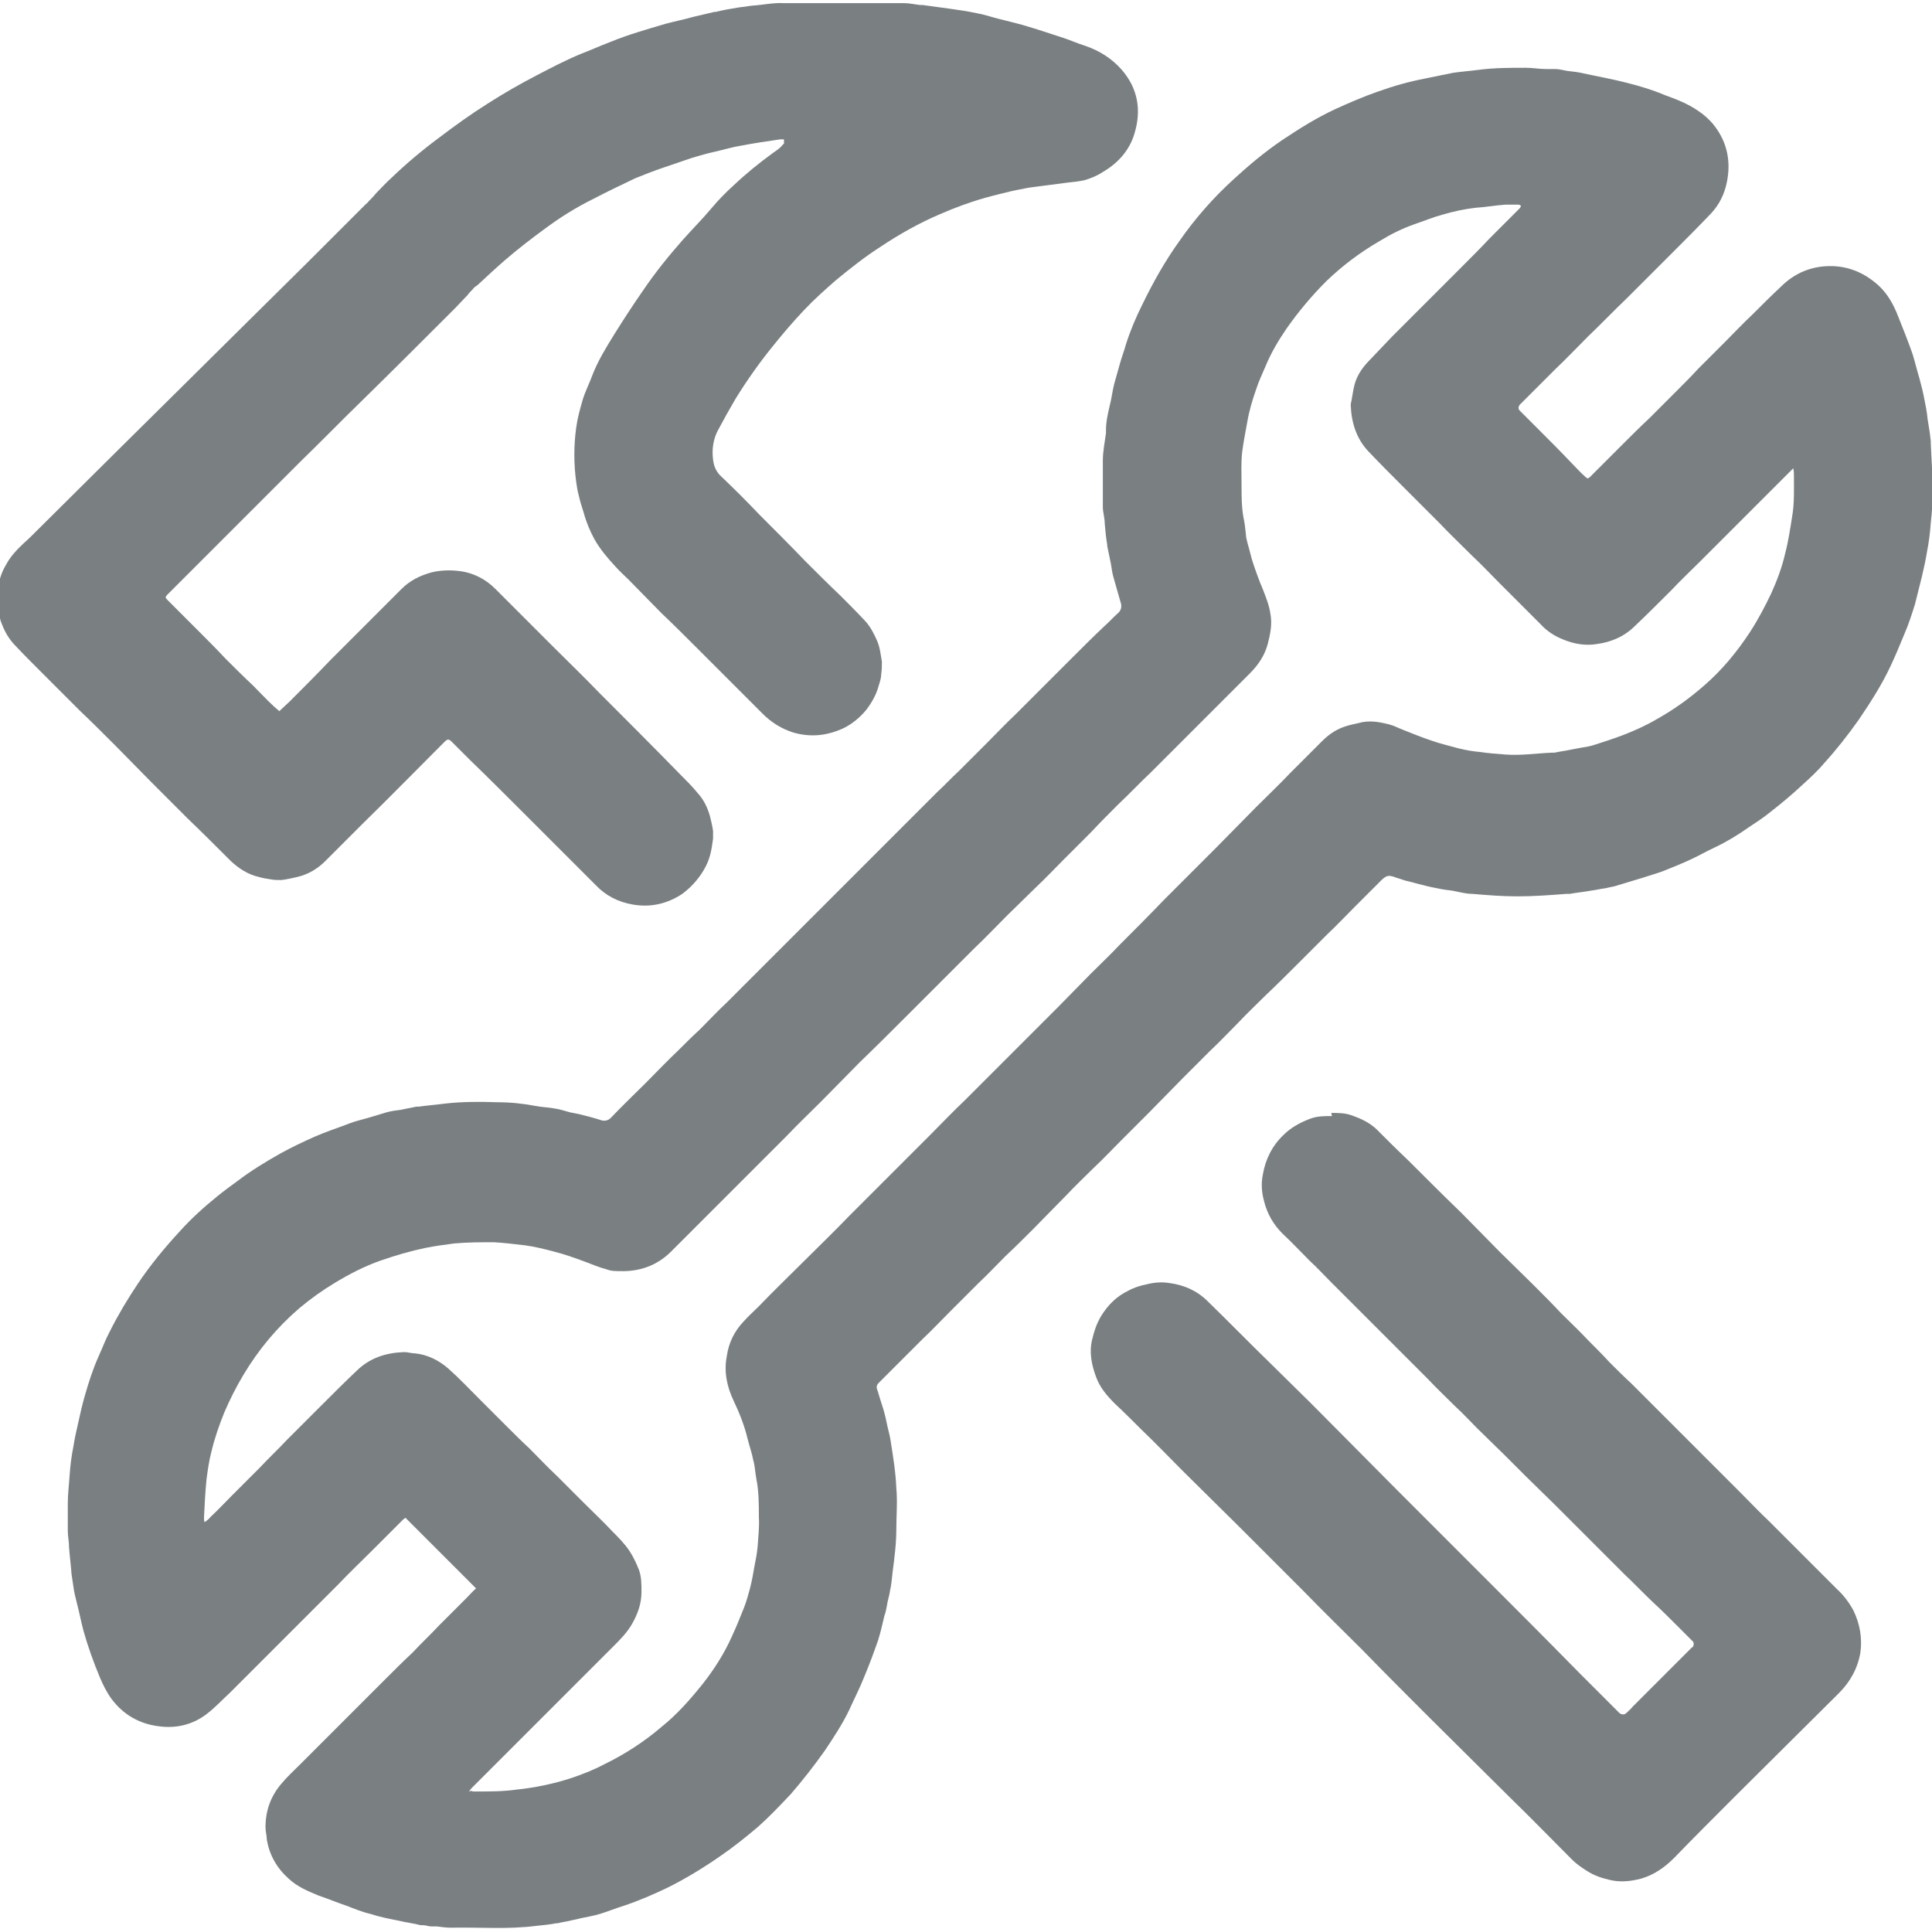
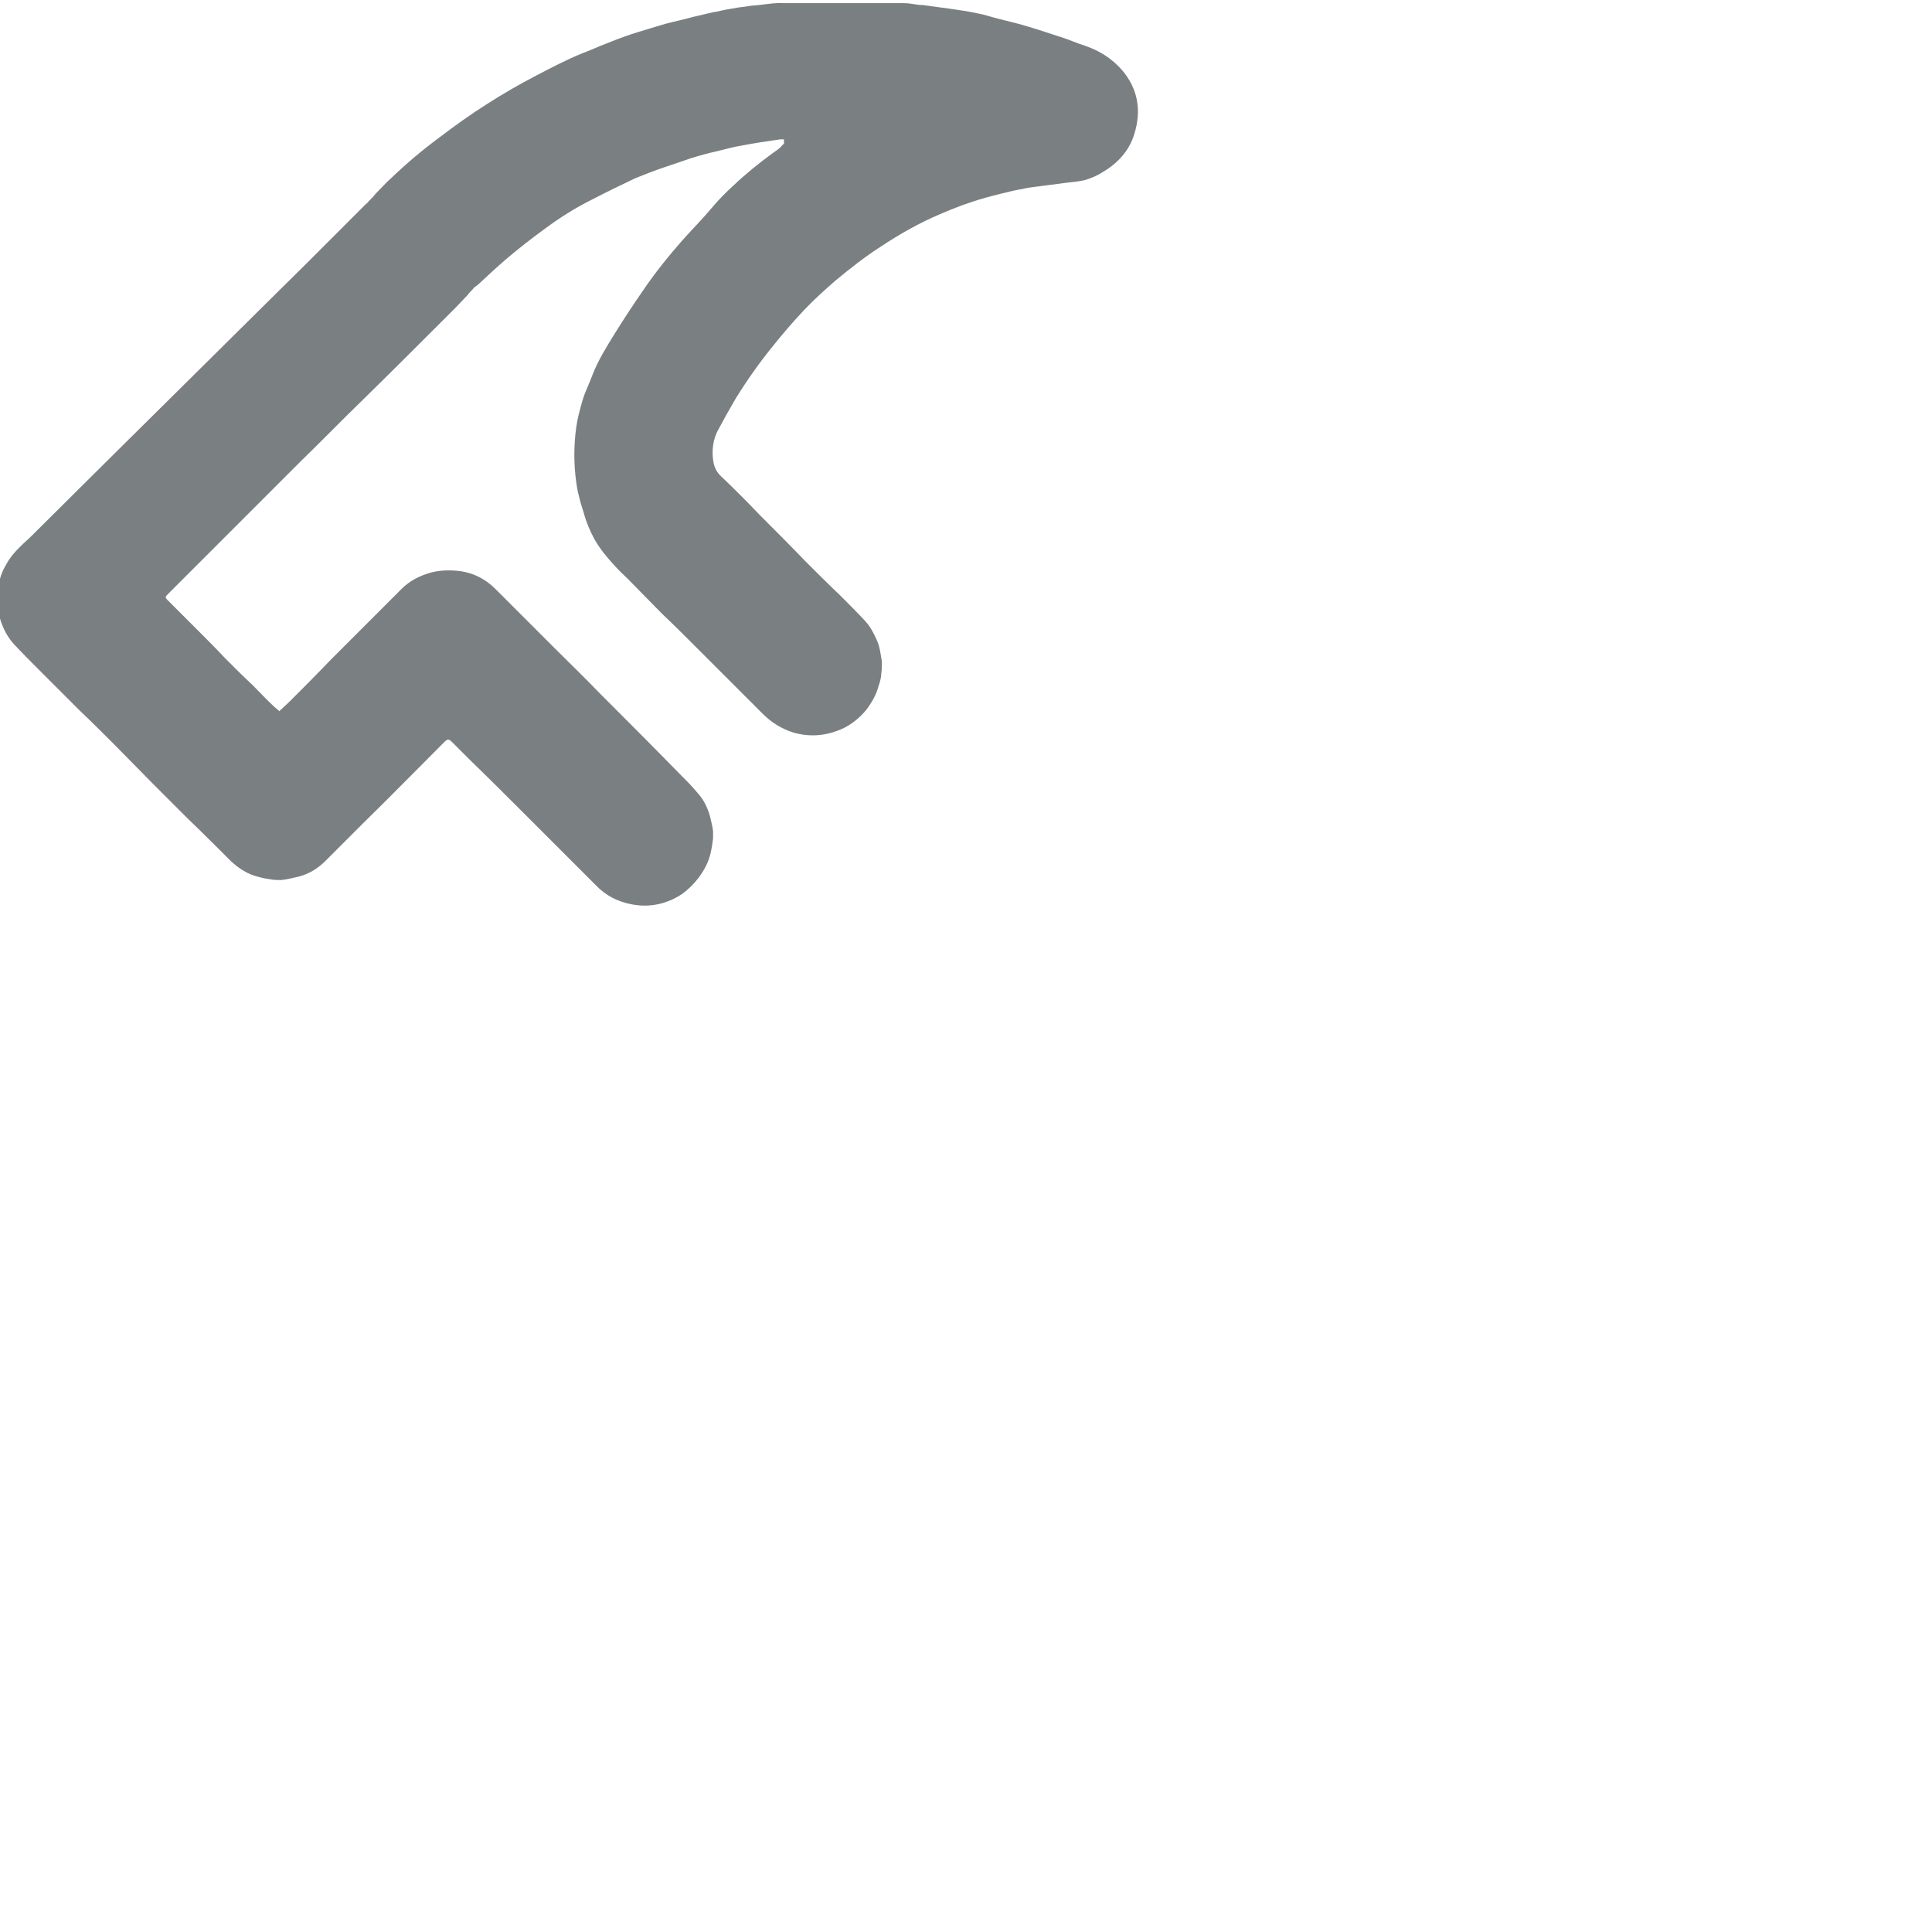
<svg xmlns="http://www.w3.org/2000/svg" id="Ebene_2" viewBox="0 0 30.78 30.73">
  <defs>
    <style>.cls-1{fill:#7a7f82;}</style>
  </defs>
  <g id="Content">
    <g>
-       <path class="cls-1" d="M7.59,25.31l-1.13-1.13s-.03,.02-.04,.03c-.17,.17-.34,.34-.51,.51-.17,.17-.35,.34-.52,.52-.18,.18-.36,.36-.55,.55-.21,.21-.43,.43-.64,.64-.18,.18-.36,.36-.54,.54-.12,.11-.23,.23-.36,.33-.23,.18-.5,.24-.78,.2-.3-.04-.55-.18-.74-.43-.08-.11-.14-.23-.19-.35-.1-.24-.19-.49-.26-.74-.04-.15-.07-.31-.11-.46-.02-.08-.04-.16-.05-.24-.01-.07-.02-.13-.03-.2-.01-.14-.03-.29-.04-.43,0-.09-.02-.18-.02-.26,0-.14,0-.29,0-.43,0-.16,.02-.31,.03-.47,.01-.15,.03-.3,.06-.45,.02-.13,.05-.26,.08-.39,.03-.14,.06-.27,.1-.41,.06-.21,.13-.43,.22-.63,.06-.13,.11-.27,.18-.4,.13-.26,.28-.51,.44-.75,.2-.3,.43-.58,.68-.85,.18-.2,.38-.38,.59-.55,.11-.09,.22-.17,.33-.25,.21-.16,.44-.3,.67-.43,.18-.1,.37-.19,.55-.27,.18-.08,.37-.14,.55-.21,.1-.04,.2-.06,.3-.09,.1-.03,.2-.06,.3-.09,.07-.02,.15-.03,.23-.04,.08-.02,.16-.03,.24-.05,.01,0,.03,0,.04,0,.14-.02,.28-.03,.43-.05,.27-.03,.55-.03,.83-.02,.2,0,.4,.02,.61,.06,.1,.02,.2,.02,.3,.04,.08,.01,.16,.04,.24,.06,.05,.01,.1,.02,.15,.03,.12,.03,.24,.06,.36,.1,.05,.01,.1,0,.14-.04,.18-.19,.37-.37,.55-.55,.18-.18,.35-.36,.53-.53,.11-.11,.22-.22,.34-.33,.15-.15,.29-.3,.44-.44,.11-.11,.22-.22,.33-.33,.15-.15,.3-.3,.45-.45,.11-.11,.22-.22,.33-.33,.11-.11,.23-.23,.34-.34,.14-.14,.29-.29,.43-.43,.11-.11,.23-.23,.34-.34,.15-.15,.3-.3,.44-.44l.34-.34c.11-.11,.23-.23,.34-.34,.12-.11,.23-.23,.35-.34,.15-.15,.3-.3,.45-.45,.15-.15,.29-.3,.44-.44,.15-.15,.29-.29,.44-.44,.15-.15,.29-.29,.44-.44,.18-.18,.36-.36,.54-.53,.08-.07,.15-.15,.23-.22,.04-.04,.05-.09,.04-.14-.04-.14-.08-.28-.12-.42-.02-.07-.03-.14-.04-.21-.02-.1-.04-.19-.06-.29v-.02c-.02-.11-.03-.23-.04-.34,0-.09-.03-.18-.03-.26,0-.25,0-.49,0-.74,0-.15,.03-.29,.05-.44,0-.02,0-.03,0-.05,0-.13,.03-.26,.06-.39,.03-.11,.04-.22,.07-.34,.03-.11,.06-.21,.09-.32,.03-.11,.07-.21,.1-.32,.07-.22,.16-.43,.26-.63,.17-.35,.36-.69,.59-1.01,.25-.36,.54-.69,.87-.99,.24-.22,.49-.43,.77-.62,.27-.18,.54-.35,.84-.49,.22-.1,.45-.2,.68-.28,.25-.09,.5-.16,.76-.21,.15-.03,.29-.06,.44-.09,.14-.02,.28-.03,.43-.05,.24-.03,.49-.03,.73-.03,.11,0,.21,.02,.32,.02,.05,0,.1,0,.15,0,.06,0,.13,.02,.19,.03,.09,.01,.18,.02,.26,.04,.23,.05,.46,.09,.69,.15,.2,.05,.4,.11,.59,.19,.19,.07,.38,.14,.55,.26,.09,.06,.18,.14,.25,.23,.21,.27,.27,.58,.2,.91-.04,.19-.12,.35-.25,.49-.2,.21-.4,.41-.6,.61-.25,.25-.49,.49-.74,.74-.21,.2-.41,.41-.62,.61-.18,.18-.35,.36-.53,.53-.18,.18-.36,.36-.54,.54l-.02,.02s-.04,.05,0,.09c.1,.1,.2,.2,.3,.3,.18,.18,.36,.36,.54,.55,.07,.07,.13,.14,.2,.2,.04,.04,.05,.04,.09,0,.17-.17,.33-.33,.5-.5,.14-.14,.29-.29,.44-.43,.15-.15,.29-.29,.44-.44,.11-.11,.22-.22,.33-.34,.15-.15,.29-.29,.44-.44,.14-.14,.28-.29,.43-.43,.15-.15,.3-.3,.45-.44,.23-.23,.51-.34,.83-.33,.28,.01,.52,.12,.73,.31,.15,.14,.24,.31,.31,.49,.08,.2,.16,.4,.23,.6,.04,.13,.07,.26,.11,.39,.03,.11,.06,.23,.08,.34,.02,.1,.04,.2,.05,.31,.02,.12,.04,.24,.05,.35,0,.01,0,.02,0,.03,.01,.25,.03,.51,.03,.76,0,.17-.01,.34-.03,.51-.01,.15-.03,.31-.06,.46-.02,.13-.05,.26-.08,.39-.04,.15-.07,.29-.11,.44-.05,.16-.1,.32-.17,.48-.07,.17-.14,.34-.22,.51-.14,.3-.32,.58-.51,.86-.17,.24-.35,.47-.55,.69-.1,.12-.22,.23-.33,.33-.17,.16-.35,.31-.53,.45-.11,.09-.22,.16-.34,.24-.17,.12-.35,.23-.54,.32-.13,.06-.25,.13-.38,.19-.15,.07-.3,.13-.45,.19-.11,.04-.22,.07-.34,.11-.14,.04-.29,.09-.43,.13-.05,.01-.1,.02-.14,.03-.08,.01-.16,.03-.24,.04-.11,.02-.22,.03-.33,.05-.02,0-.03,0-.05,0-.26,.02-.52,.04-.79,.04-.24,0-.48-.02-.72-.04-.1,0-.2-.03-.31-.05-.08-.01-.16-.02-.25-.04-.11-.02-.23-.05-.34-.08-.06-.02-.13-.03-.19-.05-.05-.02-.1-.03-.15-.05-.09-.03-.12-.02-.19,.04-.15,.15-.29,.29-.44,.44-.15,.15-.29,.3-.44,.44-.14,.14-.28,.28-.43,.43-.18,.18-.36,.36-.55,.54-.15,.15-.3,.29-.44,.44-.15,.15-.29,.3-.44,.44-.15,.15-.29,.29-.44,.44-.18,.18-.35,.36-.53,.54-.15,.15-.29,.29-.44,.44-.15,.15-.29,.3-.44,.44-.15,.15-.3,.29-.44,.44-.18,.18-.35,.36-.53,.54-.15,.15-.29,.29-.44,.43-.15,.15-.29,.3-.44,.44-.15,.15-.29,.29-.44,.44-.15,.15-.29,.3-.44,.44-.18,.18-.36,.36-.54,.54-.05,.05-.11,.11-.16,.16-.04,.04-.04,.08-.02,.12,.03,.1,.06,.2,.09,.29,.03,.1,.05,.19,.07,.29,.02,.08,.04,.16,.05,.23,.04,.25,.08,.5,.09,.75,.02,.21,0,.43,0,.65,0,.23-.03,.46-.06,.69-.01,.1-.02,.2-.04,.29-.01,.08-.04,.16-.05,.24-.01,.05-.02,.11-.04,.16-.03,.13-.06,.26-.1,.39-.07,.2-.14,.39-.22,.58-.07,.18-.16,.35-.24,.53-.11,.23-.25,.44-.39,.65-.17,.24-.35,.47-.54,.69-.17,.18-.34,.36-.52,.52-.2,.17-.4,.33-.62,.48-.26,.18-.54,.35-.82,.49-.23,.11-.46,.21-.7,.29-.13,.04-.25,.09-.38,.13-.1,.03-.21,.05-.31,.07-.04,.01-.08,.02-.13,.03-.08,.02-.16,.03-.24,.05h-.02c-.1,.02-.21,.03-.31,.04-.45,.06-.91,.02-1.36,.03-.08,0-.15-.01-.23-.02-.03,0-.06,0-.09,0-.04,0-.09-.02-.13-.02h-.04c-.11-.03-.22-.04-.34-.07-.15-.03-.31-.06-.46-.11-.13-.03-.25-.08-.38-.13-.15-.05-.29-.11-.44-.16-.17-.07-.34-.14-.48-.27-.19-.17-.31-.38-.35-.63,0-.06-.02-.12-.02-.19,0-.26,.08-.49,.25-.69,.09-.11,.2-.21,.31-.32,.15-.15,.3-.3,.45-.45,.14-.14,.29-.29,.43-.43,.15-.15,.3-.3,.45-.45,.15-.15,.3-.3,.45-.44,.14-.15,.29-.29,.43-.44,.15-.15,.29-.29,.44-.44,.05-.05,.09-.1,.15-.15Zm-.08,3.22s.02,.01,.03,.01c.02,0,.04,0,.06,0,.21,0,.42,0,.63-.03,.29-.03,.58-.09,.86-.18,.18-.06,.36-.13,.53-.22,.33-.16,.64-.36,.92-.6,.25-.2,.46-.44,.66-.69,.18-.23,.34-.48,.46-.75,.07-.15,.13-.3,.19-.45,.04-.1,.07-.21,.1-.32,.03-.12,.05-.23,.07-.35,.02-.1,.04-.2,.05-.31,.01-.16,.03-.31,.02-.47,0-.2,0-.41-.04-.61-.02-.1-.02-.2-.05-.3-.02-.11-.06-.22-.09-.34-.05-.21-.13-.41-.22-.6-.11-.23-.16-.47-.11-.72,.03-.21,.12-.39,.26-.54,.08-.09,.17-.17,.25-.25,.23-.24,.47-.47,.71-.71,.24-.24,.49-.48,.73-.73,.21-.21,.43-.43,.64-.64,.22-.22,.43-.43,.65-.65,.18-.18,.36-.37,.55-.55,.18-.18,.36-.36,.54-.54,.18-.18,.36-.36,.54-.54,.14-.14,.28-.28,.42-.42,.17-.17,.34-.35,.51-.52,.15-.15,.31-.3,.46-.46,.23-.23,.47-.47,.7-.71,.28-.28,.56-.56,.84-.84,.21-.21,.42-.43,.63-.64,.18-.18,.37-.36,.55-.55,.17-.17,.33-.33,.5-.5,.1-.1,.21-.18,.35-.23,.08-.03,.15-.04,.23-.06,.17-.05,.33-.02,.49,.02,.08,.02,.15,.06,.23,.09,.15,.06,.3,.12,.45,.17,.14,.05,.28,.08,.42,.12,.12,.03,.23,.05,.35,.06,.13,.02,.27,.03,.4,.04,.25,.02,.5-.02,.76-.03,.01,0,.02,0,.03,0,.09-.02,.18-.03,.27-.05,.05-.01,.11-.02,.16-.03,.06-.01,.13-.02,.19-.04,.16-.05,.31-.1,.47-.16,.18-.07,.36-.15,.53-.25,.27-.15,.52-.33,.75-.53,.29-.25,.53-.54,.74-.86,.13-.2,.24-.41,.34-.62,.09-.2,.17-.41,.22-.63,.05-.19,.08-.39,.11-.58,.04-.22,.03-.45,.03-.68,0-.03,0-.05-.01-.1-.07,.07-.12,.12-.18,.18-.15,.15-.29,.29-.44,.44-.15,.15-.29,.29-.44,.44-.15,.15-.29,.29-.44,.44-.15,.15-.3,.29-.44,.44-.19,.19-.38,.38-.58,.57-.17,.17-.38,.26-.61,.29-.18,.03-.36,0-.53-.07-.13-.05-.26-.13-.36-.24-.07-.07-.15-.15-.22-.22-.15-.15-.3-.3-.44-.44-.14-.14-.28-.29-.43-.43-.18-.18-.36-.35-.53-.53-.18-.18-.36-.36-.54-.54-.2-.2-.4-.4-.59-.6-.19-.2-.27-.46-.28-.73,0,0,0-.02,0-.02,.02-.09,.03-.18,.05-.27,.03-.15,.11-.28,.21-.39,.13-.14,.27-.28,.4-.42,.12-.12,.23-.23,.35-.35,.14-.14,.29-.29,.43-.43,.11-.11,.22-.22,.33-.33,.15-.15,.3-.3,.44-.45,.16-.16,.32-.32,.48-.48,.01-.01,.02-.03,.02-.04,0-.01-.03-.02-.04-.02-.07,0-.14,0-.2,0-.16,.01-.32,.04-.48,.05-.18,.02-.36,.06-.53,.11-.15,.04-.29,.1-.44,.15-.2,.07-.38,.16-.56,.27-.31,.18-.59,.39-.85,.64-.23,.23-.44,.48-.63,.75-.13,.19-.25,.39-.34,.61-.05,.12-.11,.24-.15,.37-.06,.17-.11,.34-.14,.52-.03,.16-.06,.32-.08,.47-.02,.18-.01,.35-.01,.53,0,.17,0,.34,.03,.51,.02,.09,.03,.18,.04,.28,0,.05,.02,.1,.03,.15,.03,.1,.05,.2,.08,.29,.05,.15,.1,.29,.16,.43,.05,.13,.1,.25,.12,.39,.03,.16,0,.31-.04,.47-.05,.19-.15,.34-.29,.48-.08,.08-.16,.16-.24,.24-.15,.15-.3,.3-.45,.45-.15,.15-.3,.3-.44,.44-.15,.15-.29,.29-.44,.44-.18,.17-.35,.35-.53,.52-.15,.15-.29,.29-.43,.44-.15,.15-.29,.29-.44,.44-.15,.15-.29,.3-.44,.44-.15,.15-.3,.29-.45,.44-.18,.18-.35,.36-.53,.53-.18,.18-.36,.36-.54,.54-.18,.18-.36,.36-.54,.54-.24,.24-.49,.49-.74,.73-.21,.21-.41,.42-.62,.63-.18,.18-.37,.36-.55,.55-.21,.21-.42,.42-.63,.63-.18,.18-.36,.36-.54,.54-.22,.22-.45,.45-.67,.67-.22,.22-.5,.32-.81,.31-.07,0-.15,0-.22-.03-.12-.03-.23-.08-.34-.12-.16-.06-.33-.12-.49-.16-.15-.04-.31-.08-.46-.1-.17-.02-.33-.04-.5-.05-.21,0-.43,0-.64,.02-.15,.02-.3,.04-.45,.07-.24,.05-.48,.12-.71,.2-.26,.09-.51,.22-.74,.36-.2,.12-.38,.25-.56,.4-.36,.31-.65,.66-.89,1.06-.12,.2-.22,.4-.31,.61-.08,.2-.15,.4-.2,.61-.04,.15-.06,.3-.08,.45-.02,.2-.03,.4-.04,.61,0,.02,0,.04,.01,.07,.04-.03,.07-.05,.09-.08,.12-.11,.23-.23,.35-.35,.15-.15,.29-.29,.44-.44,.14-.15,.29-.29,.43-.44,.18-.18,.35-.35,.53-.53,.2-.2,.39-.39,.59-.58,.21-.2,.46-.28,.75-.29,.06,0,.11,.02,.17,.02,.2,.02,.38,.11,.53,.24,.18,.16,.34,.33,.5,.49,.15,.15,.3,.3,.45,.45,.11,.11,.22,.22,.34,.33,.15,.15,.29,.3,.44,.44,.15,.15,.29,.29,.44,.44,.15,.15,.3,.29,.44,.44,.1,.1,.2,.2,.28,.32,.06,.09,.11,.2,.15,.3,.04,.11,.04,.23,.04,.35,0,.19-.06,.35-.15,.51-.08,.14-.19,.25-.3,.36-.24,.24-.48,.48-.72,.72-.28,.28-.56,.56-.84,.84-.23,.23-.47,.47-.7,.7-.01,.01-.02,.03-.04,.05Z" />
      <path class="cls-1" d="M12.49,2.22s-.04,0-.06,0c-.21,.03-.41,.06-.62,.1-.13,.02-.26,.06-.39,.09-.14,.03-.28,.07-.41,.11-.15,.05-.29,.1-.44,.15-.15,.05-.3,.11-.45,.17-.23,.11-.46,.22-.69,.34-.26,.13-.5,.28-.73,.45-.22,.16-.44,.33-.65,.51-.15,.13-.29,.26-.44,.4-.03,.02-.06,.04-.08,.07-.03,.03-.06,.06-.08,.09-.07,.07-.13,.14-.2,.21-.49,.49-.98,.98-1.48,1.47-.33,.32-.65,.65-.98,.97-.35,.35-.7,.7-1.04,1.04-.29,.29-.57,.57-.86,.86-.07,.07-.15,.15-.22,.22-.04,.04-.04,.05,0,.09,.16,.16,.32,.32,.49,.49,.15,.15,.29,.29,.43,.44,.15,.15,.29,.29,.44,.43,.11,.11,.22,.23,.34,.34,.02,.02,.05,.04,.08,.07,.06-.06,.12-.11,.17-.16,.21-.21,.43-.43,.64-.65,.22-.22,.44-.44,.66-.66,.16-.16,.32-.32,.48-.48,.13-.13,.29-.21,.47-.26,.16-.04,.32-.04,.47-.02,.21,.03,.4,.13,.55,.28,.32,.32,.64,.64,.96,.96,.23,.23,.46,.45,.68,.68,.43,.43,.86,.86,1.29,1.3,.1,.1,.21,.21,.3,.32,.09,.1,.15,.22,.19,.36,.02,.08,.04,.16,.05,.24,0,.04,0,.08,0,.12-.02,.15-.04,.29-.11,.43-.09,.18-.22,.33-.38,.45-.24,.16-.51,.22-.79,.17-.23-.04-.43-.14-.59-.31-.36-.36-.72-.72-1.08-1.08-.31-.31-.62-.62-.93-.92-.09-.09-.19-.19-.28-.28-.05-.05-.07-.05-.12,0-.43,.43-.86,.87-1.3,1.3-.2,.2-.4,.4-.6,.6-.12,.12-.27,.21-.44,.25-.09,.02-.17,.04-.26,.05-.05,0-.11,0-.16-.01-.07-.01-.13-.02-.2-.04-.17-.04-.31-.13-.44-.25-.23-.23-.46-.46-.7-.69-.18-.18-.37-.37-.55-.55-.2-.2-.4-.41-.6-.61-.18-.18-.37-.37-.56-.55-.21-.21-.41-.41-.62-.62-.14-.14-.29-.29-.43-.44-.1-.11-.16-.23-.21-.37-.02-.07-.03-.14-.03-.21,0-.1,0-.2,0-.3,0-.15,.05-.27,.12-.39,.09-.17,.24-.3,.38-.43,.47-.47,.95-.94,1.42-1.41,.32-.32,.65-.64,.97-.96,.36-.36,.73-.72,1.09-1.08,.31-.31,.63-.62,.94-.93,.31-.31,.61-.61,.92-.92,.02-.02,.04-.03,.05-.05,.04-.04,.08-.08,.12-.13,.08-.08,.16-.17,.25-.25,.24-.23,.49-.44,.76-.64,.25-.19,.5-.37,.77-.54,.25-.16,.51-.31,.78-.45,.23-.12,.46-.24,.7-.34,.16-.06,.31-.13,.47-.19,.29-.12,.58-.2,.88-.29,.15-.04,.3-.07,.44-.11l.34-.08h.02c.12-.03,.24-.05,.36-.07,.07-.01,.15-.02,.22-.03,.17-.01,.34-.05,.51-.04,.64,0,1.27,0,1.91,0,.09,0,.17,.02,.26,.03,.01,0,.03,0,.04,0,.15,.02,.29,.04,.44,.06,.14,.02,.28,.04,.42,.07,.12,.02,.23,.06,.35,.09,.16,.04,.33,.08,.49,.13,.17,.05,.34,.11,.5,.16,.13,.04,.26,.1,.39,.14,.23,.08,.42,.2,.58,.38,.26,.3,.32,.65,.2,1.03-.08,.26-.26,.46-.5,.6-.09,.06-.19,.1-.29,.13h0c-.09,.02-.18,.03-.28,.04-.15,.02-.31,.04-.46,.06-.08,.01-.17,.02-.25,.04-.12,.02-.24,.05-.36,.08-.08,.02-.16,.04-.23,.06-.25,.07-.49,.16-.72,.26-.33,.14-.65,.32-.95,.52-.25,.16-.49,.35-.72,.54-.17,.15-.34,.3-.5,.47-.18,.19-.35,.39-.51,.59-.21,.26-.4,.53-.58,.82-.1,.17-.2,.35-.29,.52-.07,.14-.09,.3-.07,.45,.01,.1,.05,.2,.13,.27,.21,.2,.41,.4,.61,.61,.25,.25,.49,.49,.73,.74,.18,.18,.37,.37,.56,.55,.13,.13,.27,.27,.4,.41,.08,.09,.13,.19,.18,.3,.05,.11,.06,.23,.08,.34,0,.06,0,.13-.01,.19,0,.06-.02,.13-.04,.19-.04,.15-.11,.27-.2,.39-.1,.12-.22,.22-.36,.29-.26,.12-.52,.15-.8,.07-.19-.06-.35-.16-.49-.3-.21-.21-.42-.42-.63-.63-.15-.15-.29-.29-.44-.44-.18-.18-.36-.36-.54-.53-.18-.18-.35-.36-.53-.54-.07-.07-.14-.13-.21-.21-.12-.13-.24-.27-.33-.43-.07-.13-.13-.27-.17-.42-.03-.09-.06-.19-.08-.28-.02-.07-.03-.14-.04-.21-.04-.29-.04-.58,0-.87,.02-.15,.06-.29,.1-.43,.04-.14,.11-.27,.16-.41,.09-.23,.22-.44,.35-.65,.15-.24,.3-.47,.46-.7,.19-.28,.4-.54,.62-.79,.16-.18,.33-.35,.48-.53,.1-.12,.22-.24,.33-.34,.2-.19,.41-.36,.63-.52,.04-.03,.09-.06,.13-.1,.02-.02,.03-.04,.05-.05v-.02Z" />
-       <path class="cls-1" d="M21.21,17.73c.11,0,.22,0,.33,.04,.14,.05,.27,.11,.38,.21,.17,.17,.34,.34,.52,.51,.28,.28,.56,.56,.84,.83,.21,.21,.41,.42,.62,.63,.18,.18,.36,.35,.54,.53,.14,.14,.29,.29,.43,.44,.14,.14,.29,.28,.43,.43,.12,.12,.23,.23,.34,.35,.12,.12,.23,.23,.35,.34,.11,.11,.22,.22,.33,.33,.15,.15,.3,.3,.45,.45,.18,.18,.36,.36,.54,.54,.14,.14,.29,.29,.43,.43,.15,.15,.29,.3,.44,.44,.18,.18,.36,.36,.54,.54,.18,.18,.36,.36,.54,.54,.11,.1,.2,.22,.27,.35,.1,.21,.14,.43,.11,.66-.04,.25-.16,.47-.34,.65-.55,.55-1.1,1.09-1.65,1.64-.33,.33-.66,.66-.98,.99-.15,.15-.32,.27-.53,.33-.16,.04-.32,.06-.49,.02-.13-.03-.25-.07-.36-.14-.08-.05-.17-.11-.24-.18-.34-.34-.67-.68-1.01-1.01-.44-.44-.88-.87-1.32-1.31-.34-.34-.68-.68-1.02-1.03-.31-.31-.62-.61-.92-.92-.34-.34-.69-.69-1.03-1.03-.3-.3-.61-.6-.91-.9-.22-.22-.43-.44-.65-.65-.14-.14-.28-.28-.43-.42-.13-.13-.24-.26-.3-.43-.07-.19-.11-.39-.06-.59,.03-.13,.07-.25,.14-.37,.11-.18,.25-.32,.44-.41,.09-.05,.19-.08,.29-.1,.12-.03,.24-.04,.36-.02,.23,.03,.44,.12,.61,.29,.33,.32,.65,.65,.98,.97,.22,.22,.45,.44,.67,.66,.45,.45,.9,.91,1.35,1.36,.45,.45,.9,.9,1.35,1.35,.52,.52,1.04,1.04,1.56,1.57,.21,.21,.42,.42,.63,.63l.02,.02s.06,.05,.11,0c.03-.03,.07-.06,.1-.1,.32-.32,.63-.63,.95-.95h.01s.03-.06,0-.09c-.09-.09-.18-.18-.27-.27-.12-.12-.23-.23-.35-.34-.16-.15-.31-.31-.47-.46-.11-.11-.22-.22-.33-.33-.15-.15-.3-.3-.45-.45-.11-.11-.22-.22-.33-.33-.15-.15-.31-.3-.46-.45-.11-.11-.22-.22-.33-.33-.15-.15-.3-.29-.45-.44-.11-.11-.22-.23-.34-.34-.15-.15-.3-.29-.44-.44-.11-.11-.22-.22-.33-.33-.15-.15-.3-.3-.45-.45-.11-.11-.22-.22-.33-.33-.15-.15-.3-.3-.45-.45-.11-.11-.21-.22-.32-.32-.15-.15-.29-.3-.44-.44-.14-.14-.24-.31-.29-.51-.04-.14-.05-.29-.02-.43,.04-.24,.15-.46,.33-.63,.12-.12,.27-.2,.43-.26,.11-.04,.22-.04,.34-.04Z" />
    </g>
  </g>
</svg>